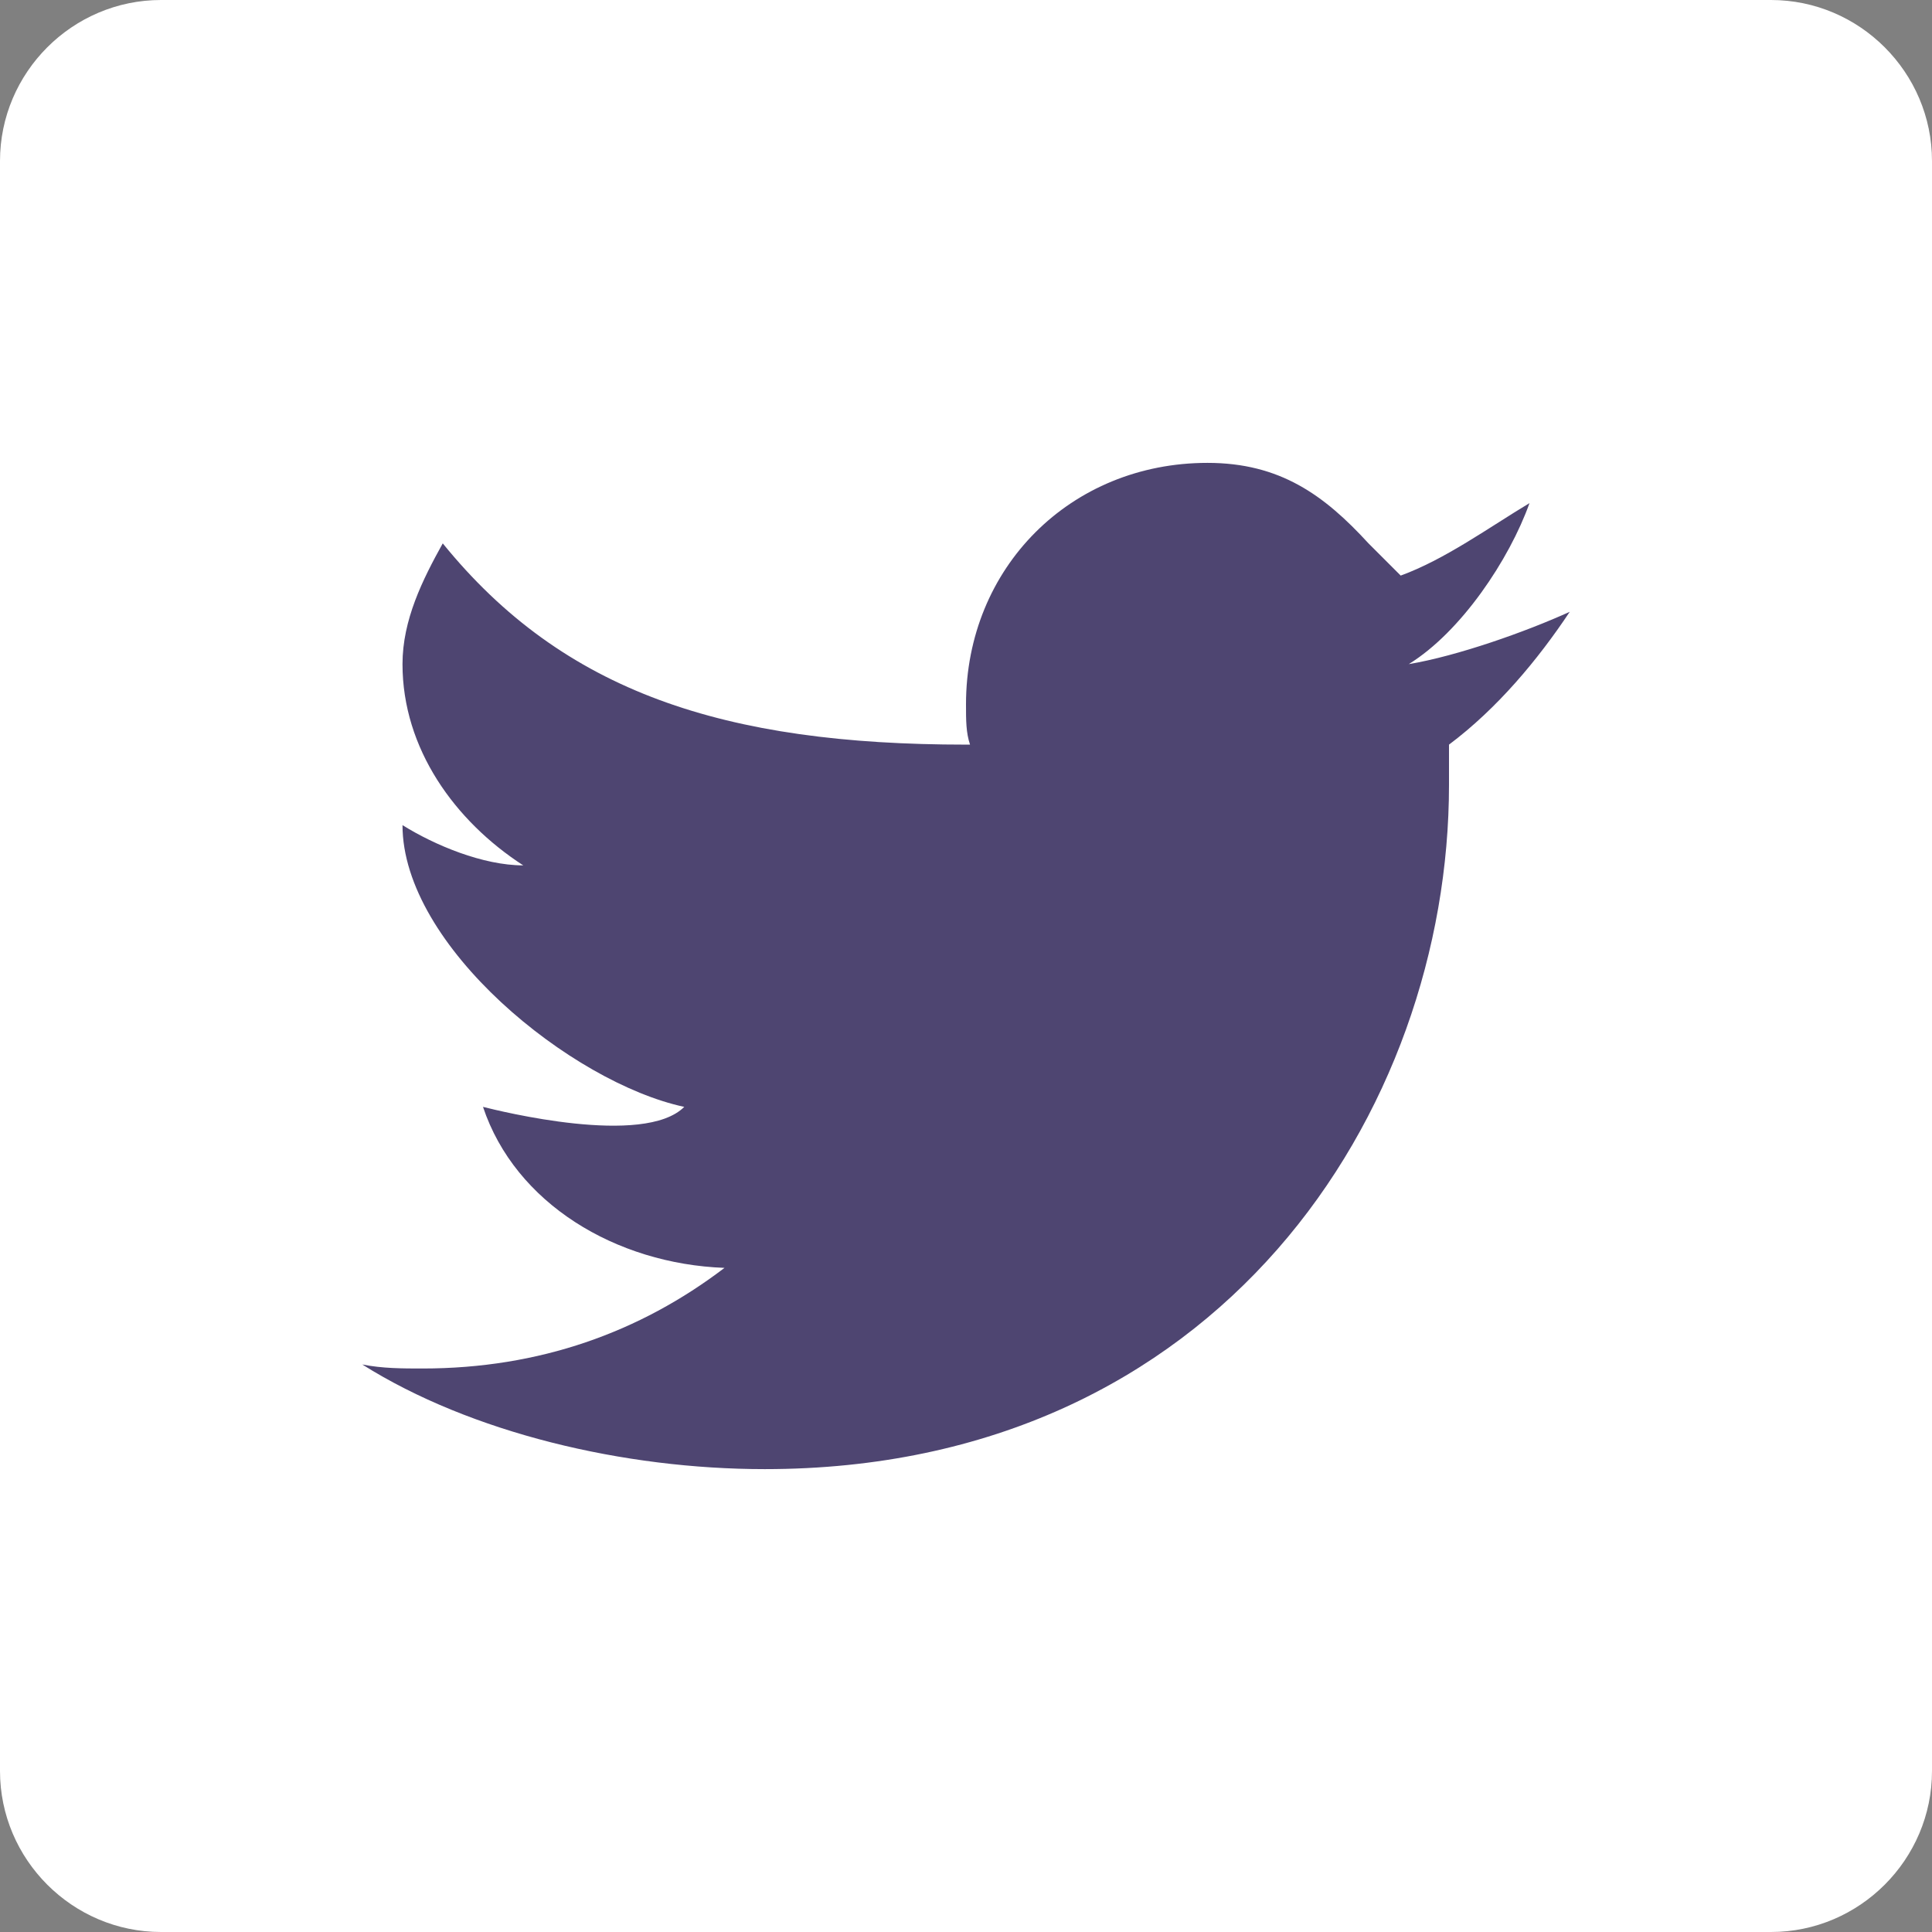
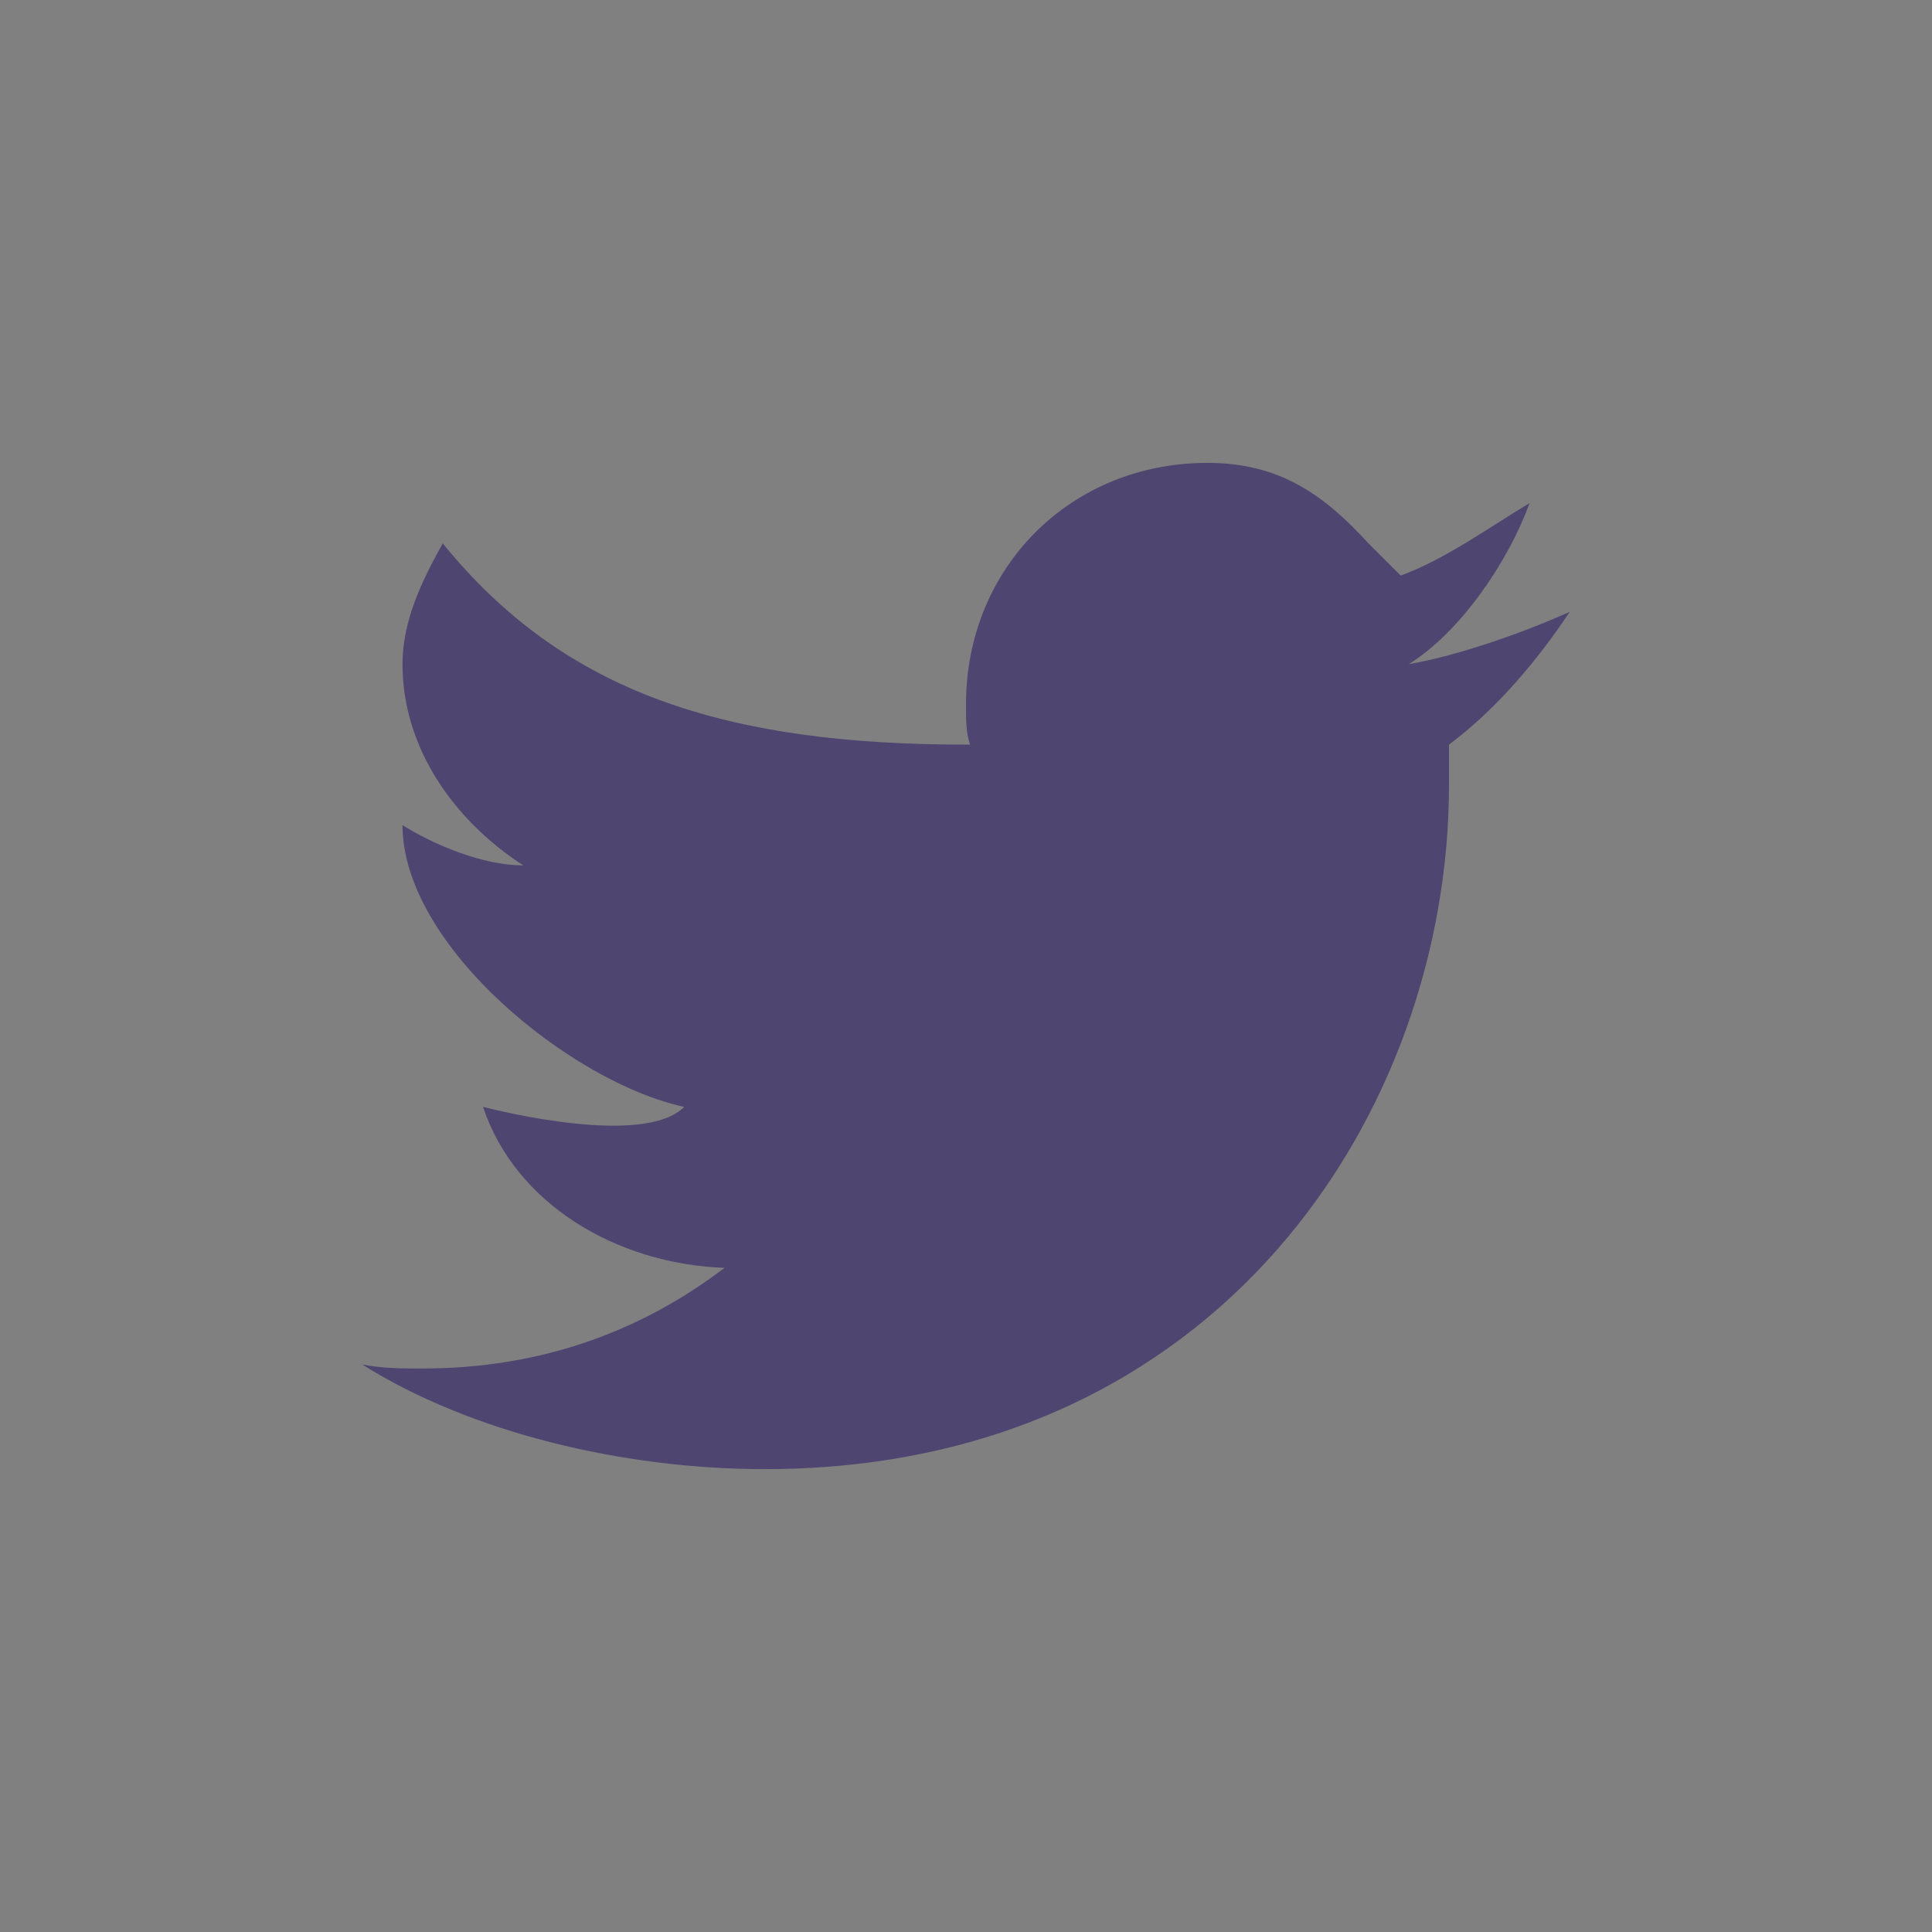
<svg xmlns="http://www.w3.org/2000/svg" width="48px" height="48px" viewBox="0 0 48 48" version="1.1">
  <rect x="0" y="0" width="48" height="48" fill="#808080" stroke="none" />
  <title>twitter_box</title>
  <desc>Created with Sketch.</desc>
  <g id="Page-1" stroke="none" stroke-width="1" fill="none" fill-rule="evenodd">
    <g id="twitter_box" fill-rule="nonzero">
-       <path d="M44,0 L4,0 C1.8,0 0,1.8 0,4 L0,44 C0,46.2 1.8,48 4,48 L44,48 C46.2,48 48,46.2 48,44 L48,4 C48,1.8 46.2,0 44,0 Z" id="Path" fill="#FFFFFF" />
      <path d="M39,15.2 C37.9,15.7 36.2,16.3 35,16.5 C36.3,15.7 37.5,13.9 38,12.5 C37,13.1 35.9,13.9 34.8,14.3 L34,13.5 C32.9,12.3 31.8,11.5 30,11.5 C26.6,11.5 24,14.1 24,17.5 C24,17.9 24,18.2 24.1,18.5 L24,18.5 C18,18.5 14,17.2 11,13.5 C10.5,14.4 10,15.4 10,16.5 C10,18.6 11.3,20.4 13,21.5 C12,21.5 10.8,21 10,20.5 C10,23.5 14.2,26.9 17,27.5 C16,28.5 12.4,27.6 12,27.5 C12.8,29.9 15.3,31.4 18,31.5 C15.9,33.1 13.4,34 10.5,34 C10,34 9.5,34 9,33.9 C11.7,35.6 15.5,36.5 19,36.5 C30.3,36.5 36,27.6 36,19.5 C36,19.2 36,18.8 36,18.5 C37.2,17.6 38.2,16.4 39,15.2 Z" id="Brid_1_" fill="#4E4571" />
    </g>
  </g>
</svg>